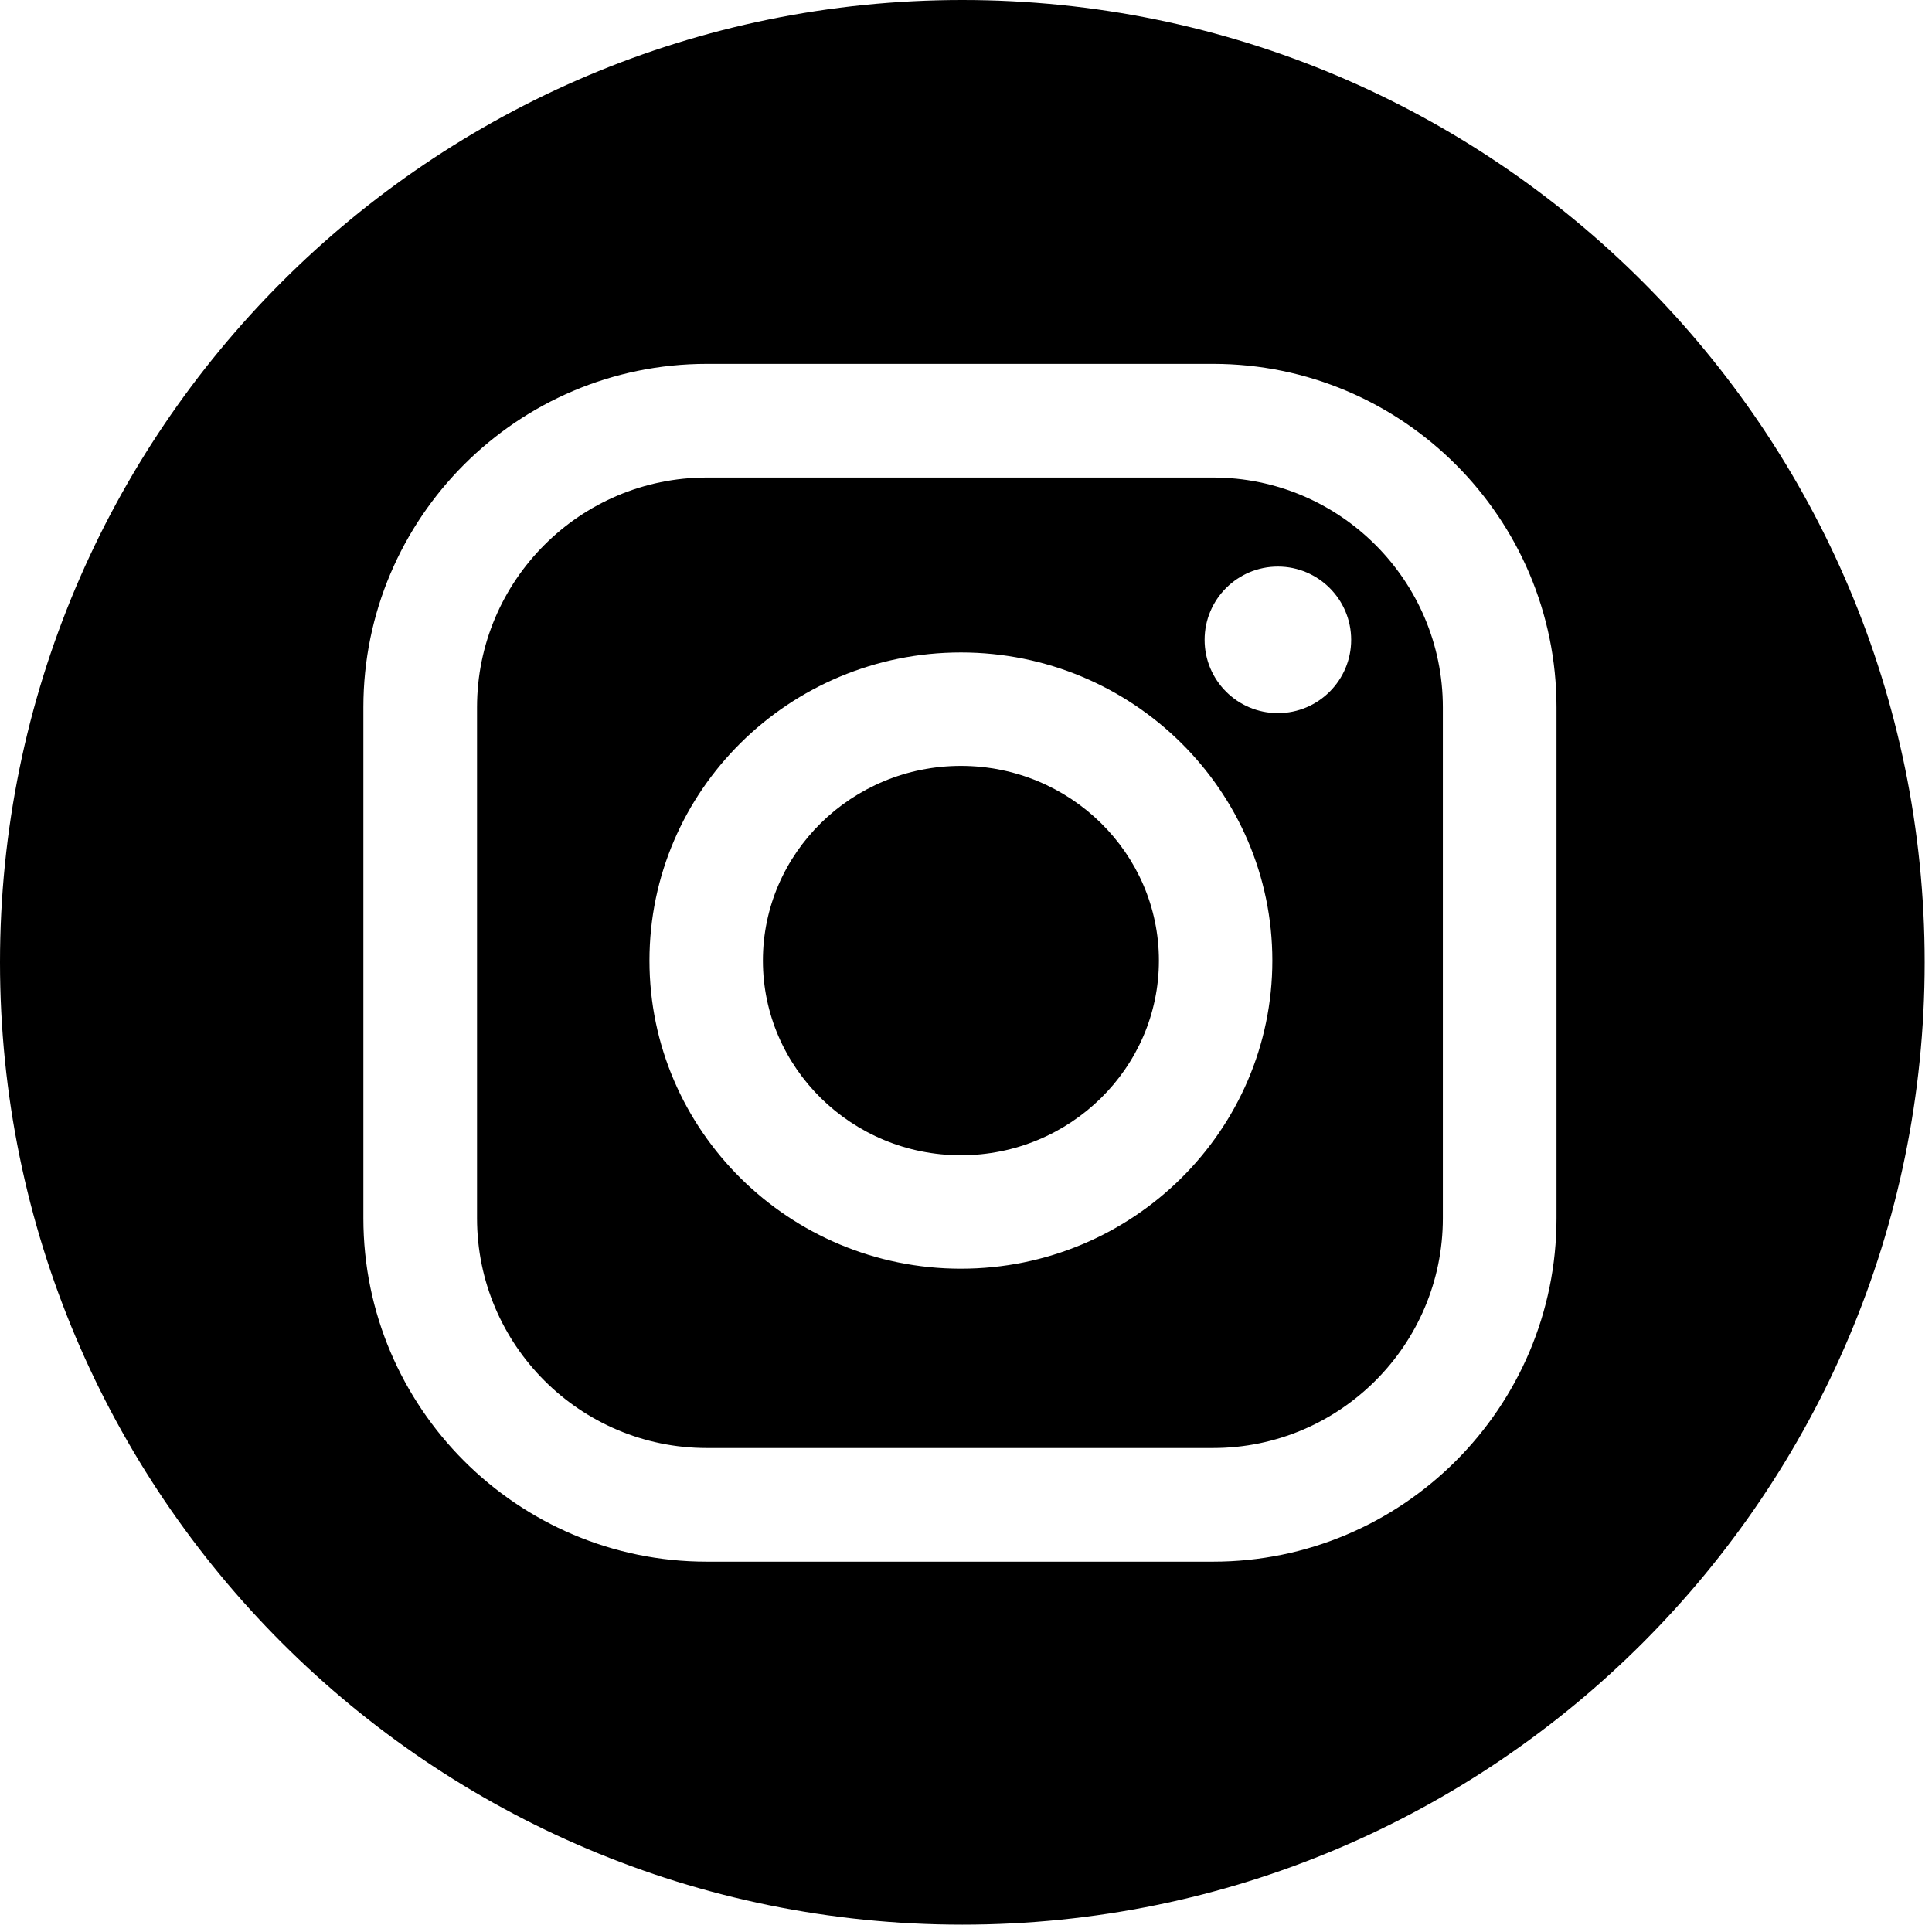
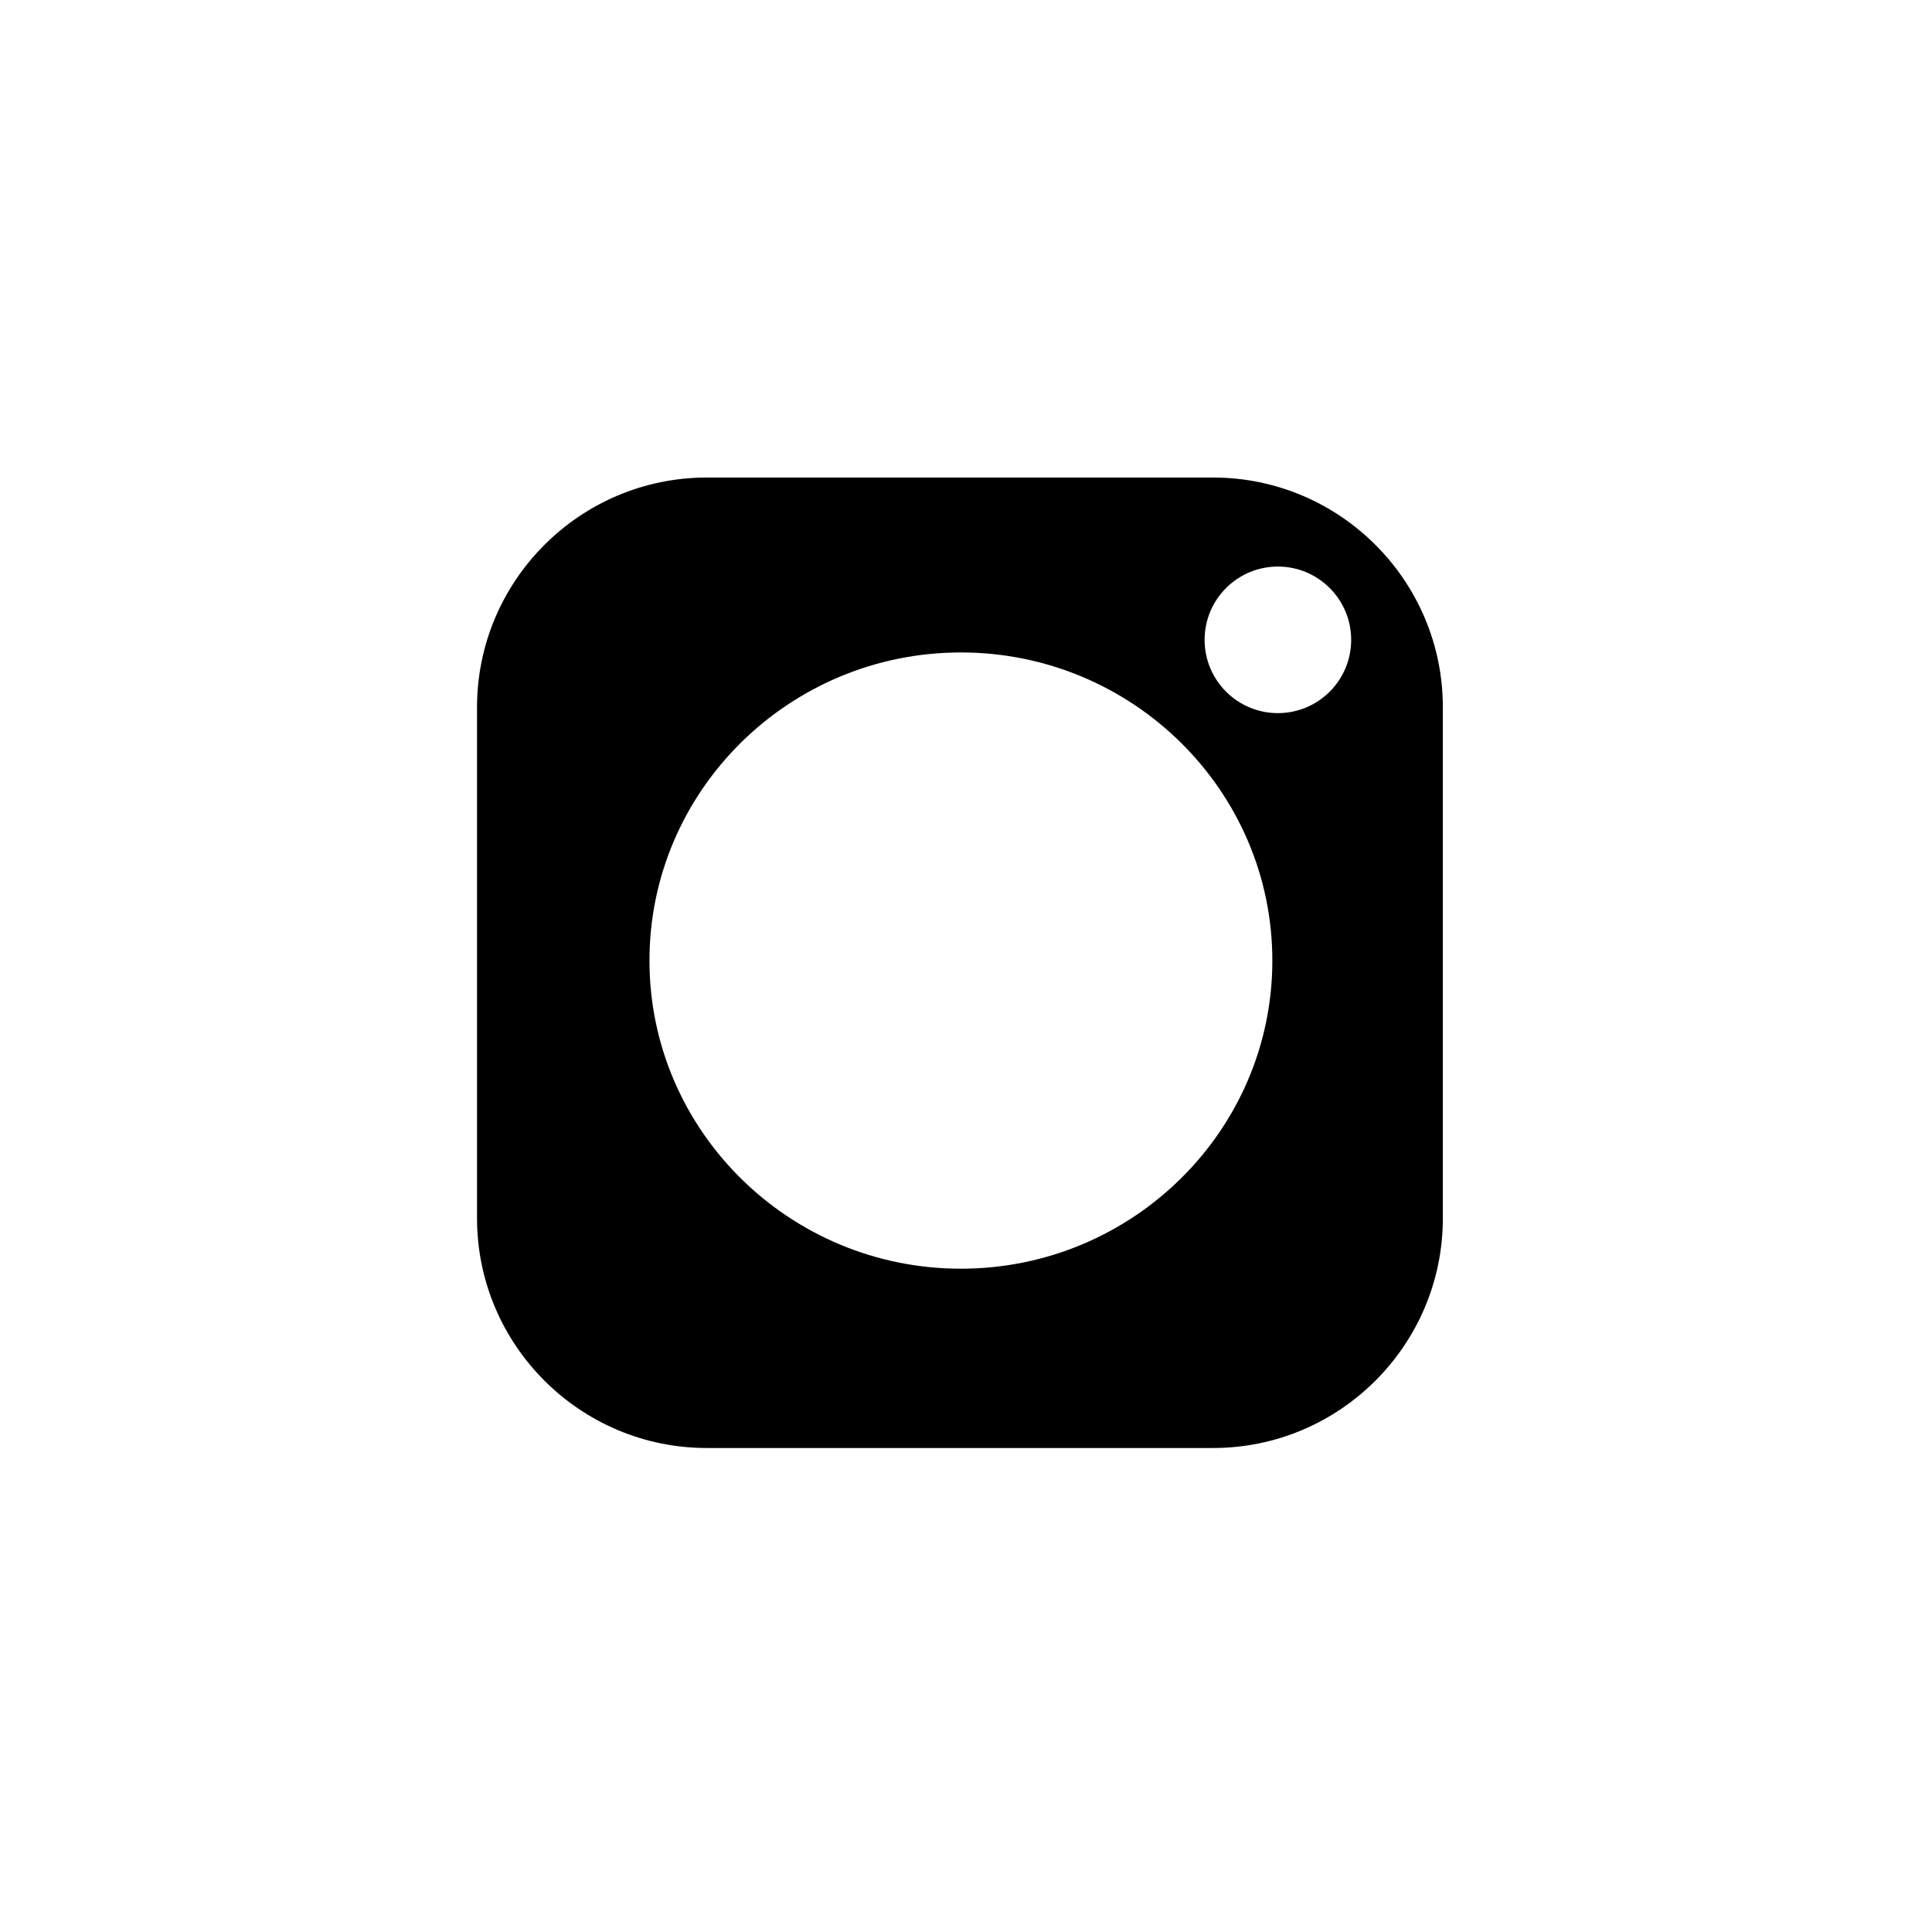
<svg xmlns="http://www.w3.org/2000/svg" width="99px" height="99px" viewBox="0 0 99 99">
  <title>Tilda_Icons_26sn_instagram</title>
  <defs>
    <filter id="filter-1">
      <feColorMatrix in="SourceGraphic" type="matrix" values="0 0 0 0 1 0 0 0 0 1 0 0 0 0 1 0 0 0 1 0" />
    </filter>
  </defs>
  <g id="Page-1" stroke="none" stroke-width="1" fill="none" fill-rule="evenodd">
    <g filter="url(#filter-1)" id="Tilda_Icons_26sn_instagram">
      <g>
        <path d="M62.161,24.47 L36.218,24.47 C29.726,24.47 24.444,29.752 24.444,36.244 L24.444,62.425 C24.444,68.917 29.726,74.199 36.218,74.199 L62.161,74.199 C68.653,74.199 73.935,68.917 73.935,62.425 L73.935,36.244 C73.935,29.752 68.653,24.47 62.161,24.47 Z M49.239,65.011 C40.439,65.011 33.28,57.928 33.28,49.222 C33.28,40.516 40.44,33.433 49.239,33.433 C58.038,33.433 65.198,40.516 65.198,49.222 C65.198,57.928 58.039,65.011 49.239,65.011 Z M65.482,36.542 C63.408,36.542 61.727,34.861 61.727,32.787 C61.727,30.713 63.408,29.032 65.482,29.032 C67.556,29.032 69.237,30.713 69.237,32.787 C69.237,34.861 67.556,36.542 65.482,36.542 Z" id="Shape" fill="#000000" fill-rule="nonzero" />
-         <path d="M49.312,0 C22.078,0 0,22.078 0,49.312 C0,76.546 22.078,98.624 49.312,98.624 C76.546,98.624 98.624,76.546 98.624,49.312 C98.624,22.078 76.546,0 49.312,0 Z M79.759,62.425 C79.759,72.129 71.864,80.023 62.161,80.023 L36.218,80.023 C26.514,80.023 18.62,72.128 18.62,62.425 L18.62,36.244 C18.62,26.54 26.515,18.646 36.218,18.646 L62.161,18.646 C71.865,18.646 79.759,26.541 79.759,36.244 L79.759,62.425 Z" id="Shape" fill="#000000" fill-rule="nonzero" />
-         <path d="M49.239,39.246 C43.644,39.246 39.093,43.721 39.093,49.222 C39.093,54.723 43.644,59.198 49.239,59.198 C54.834,59.198 59.385,54.723 59.385,49.222 C59.385,43.721 54.834,39.246 49.239,39.246 Z" id="Path" fill="#000000" fill-rule="nonzero" />
      </g>
    </g>
  </g>
</svg>